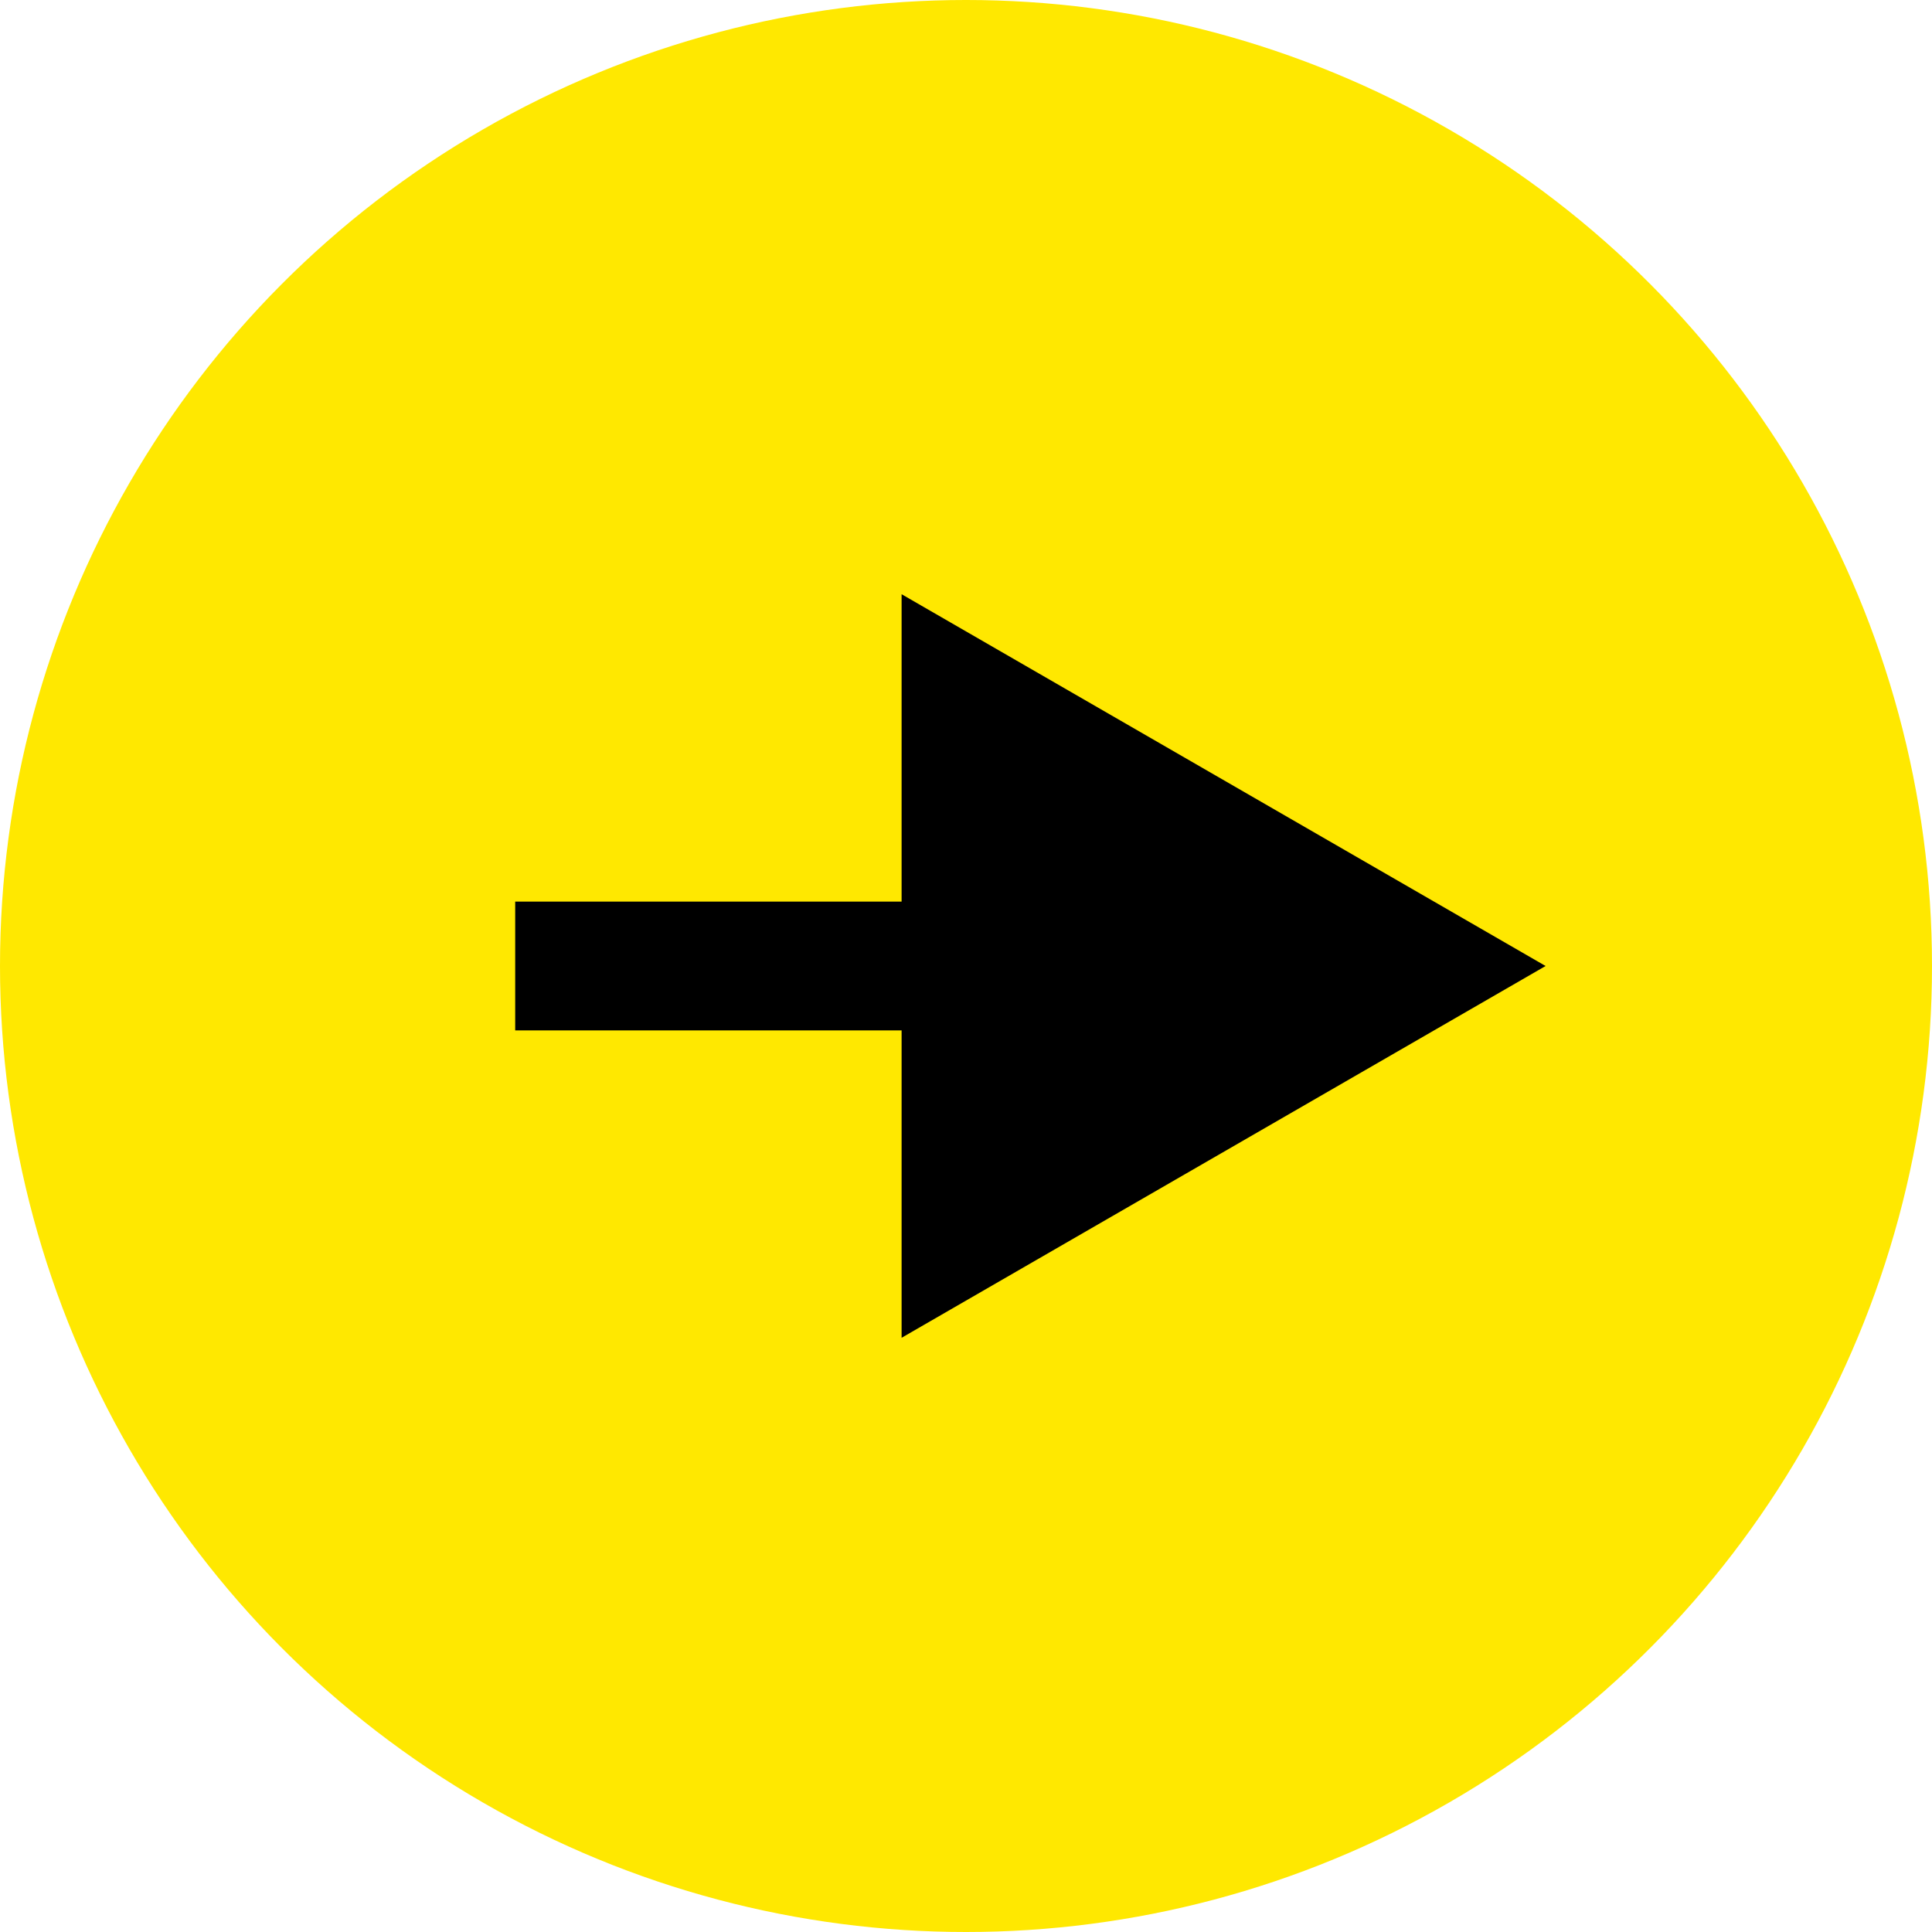
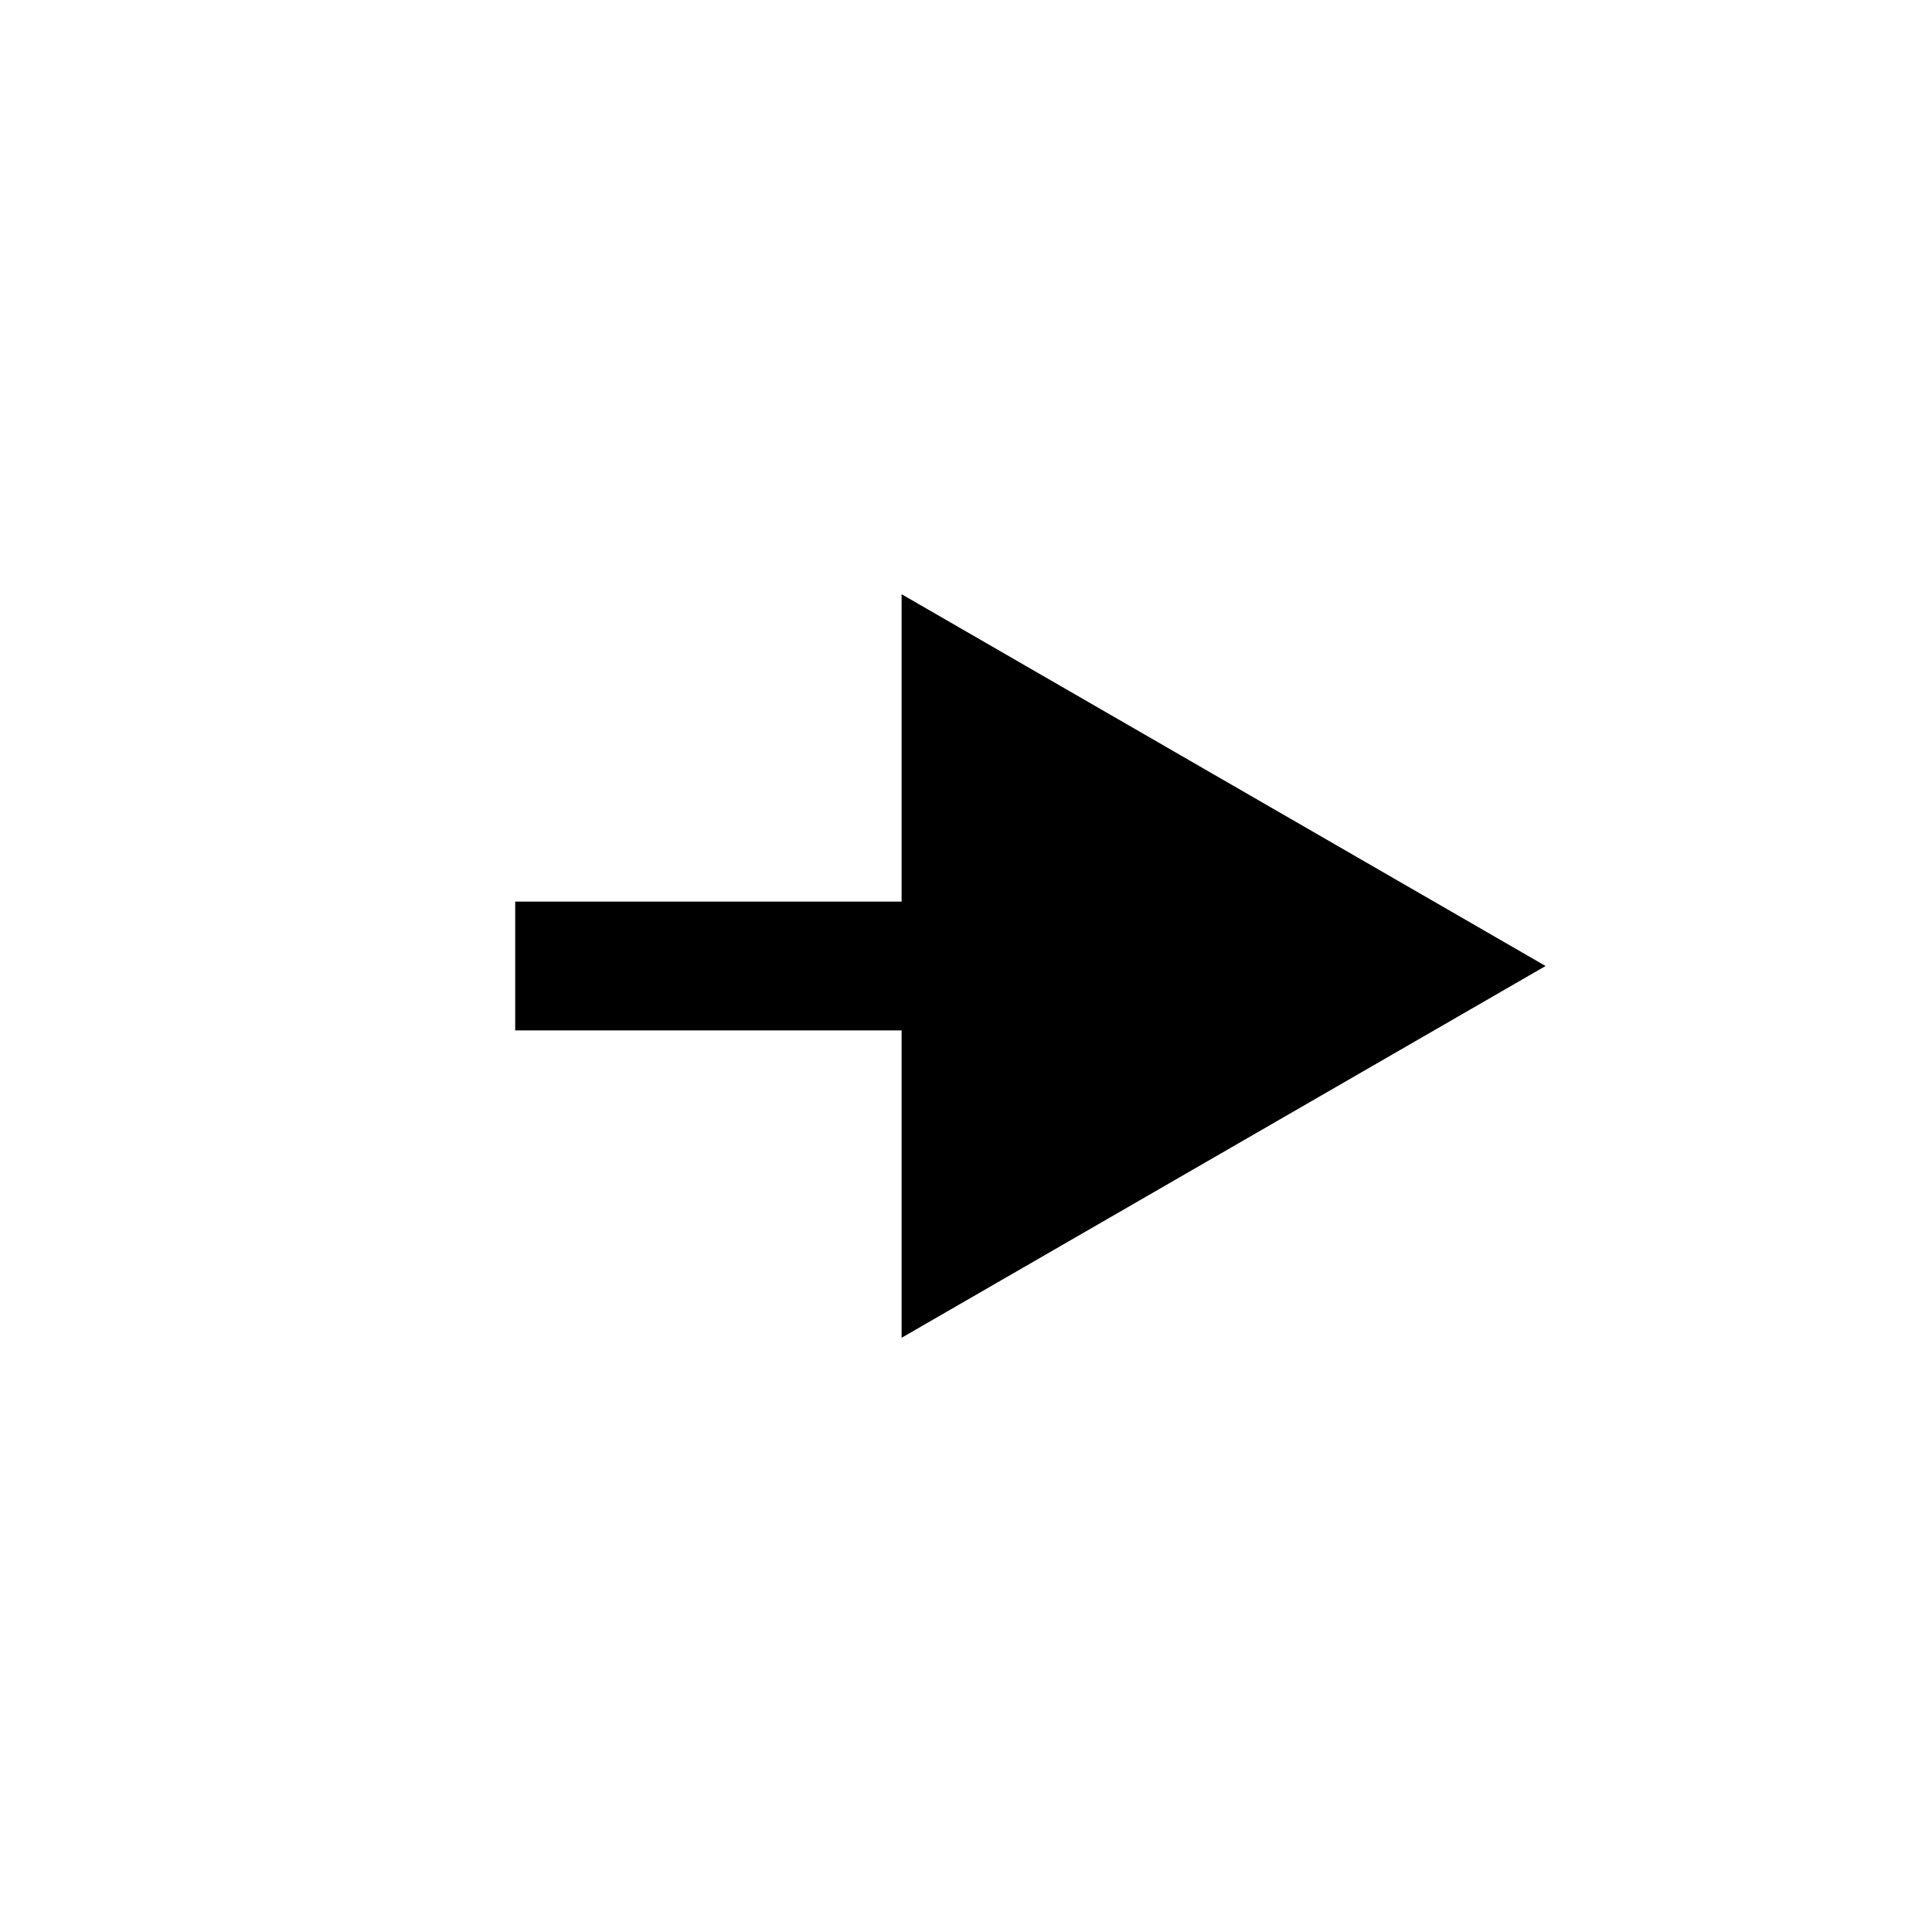
<svg xmlns="http://www.w3.org/2000/svg" width="30" height="30" viewBox="0 0 30 30" fill="none">
-   <circle cx="15" cy="15" r="15" fill="#FFE800" />
  <path d="M24 15 14 9.227v11.546zM8 16h7v-2H8z" fill="#000" />
</svg>